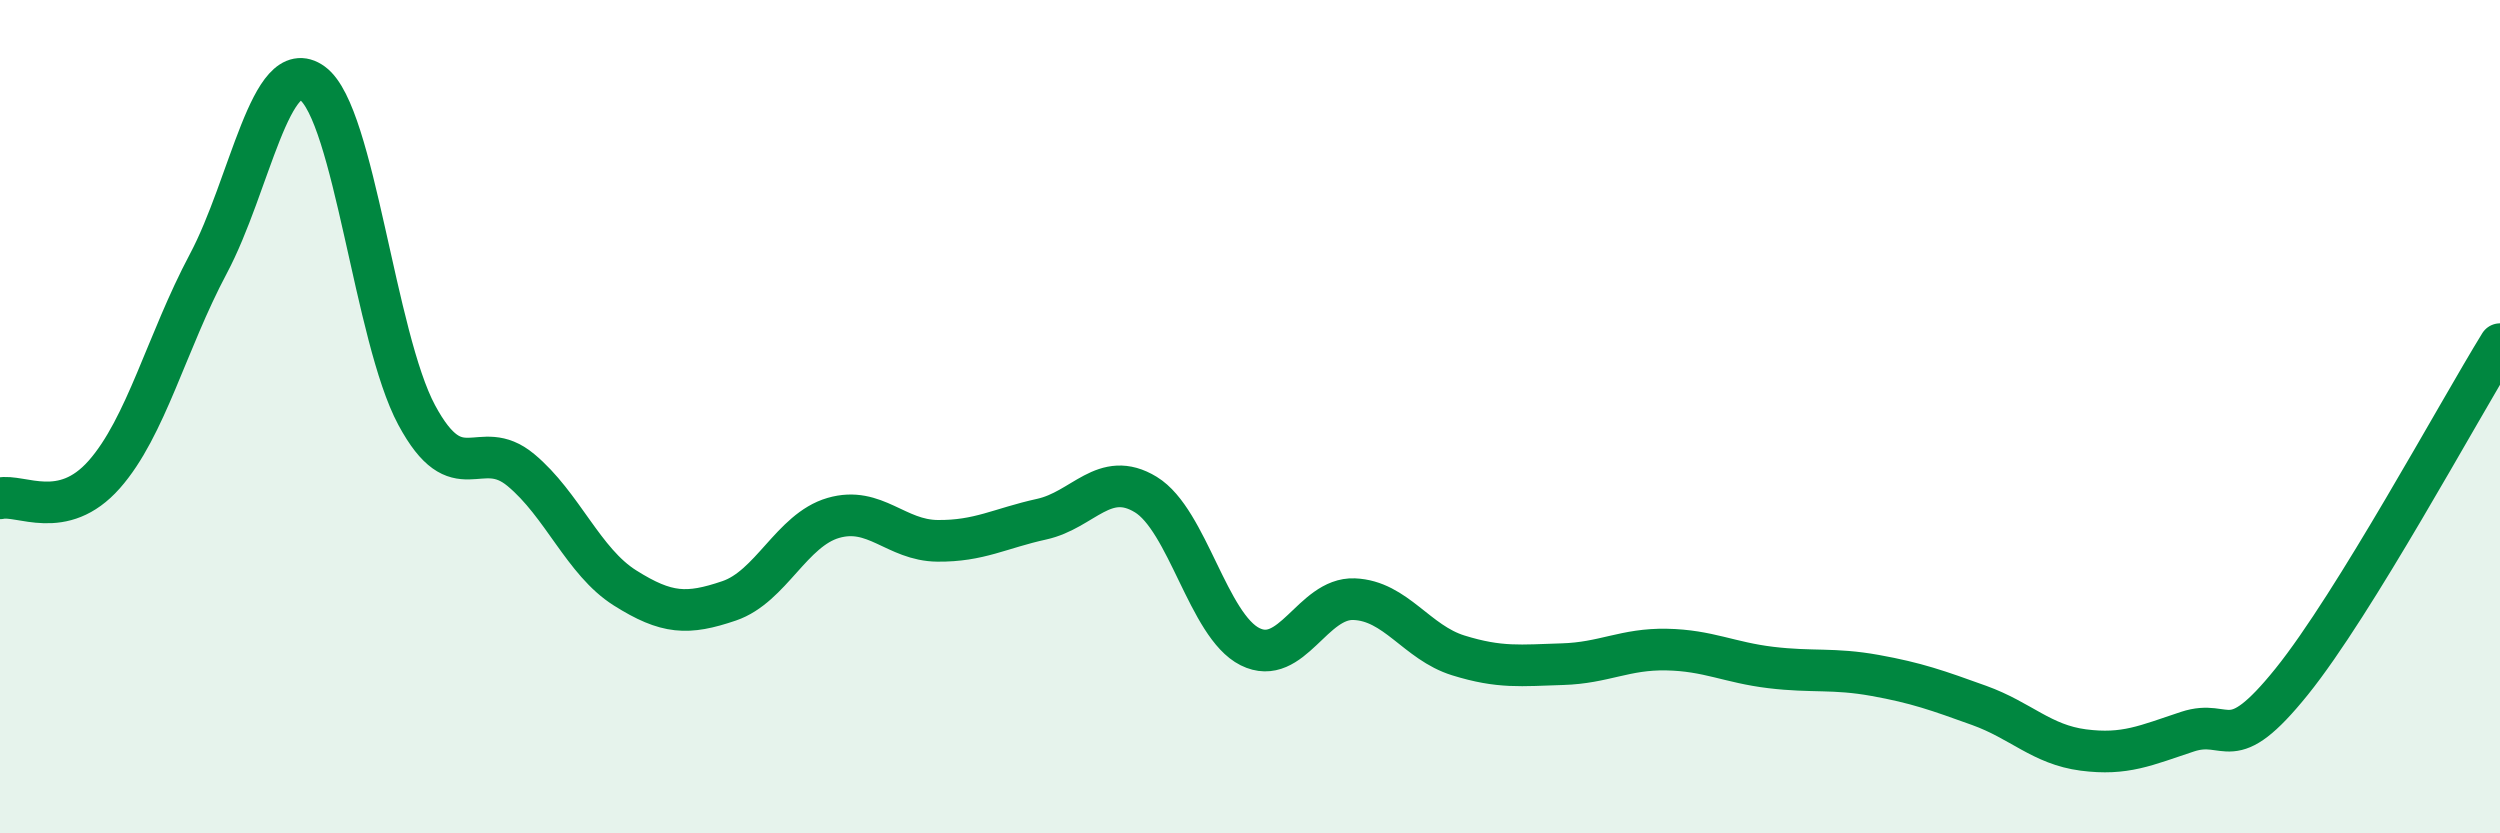
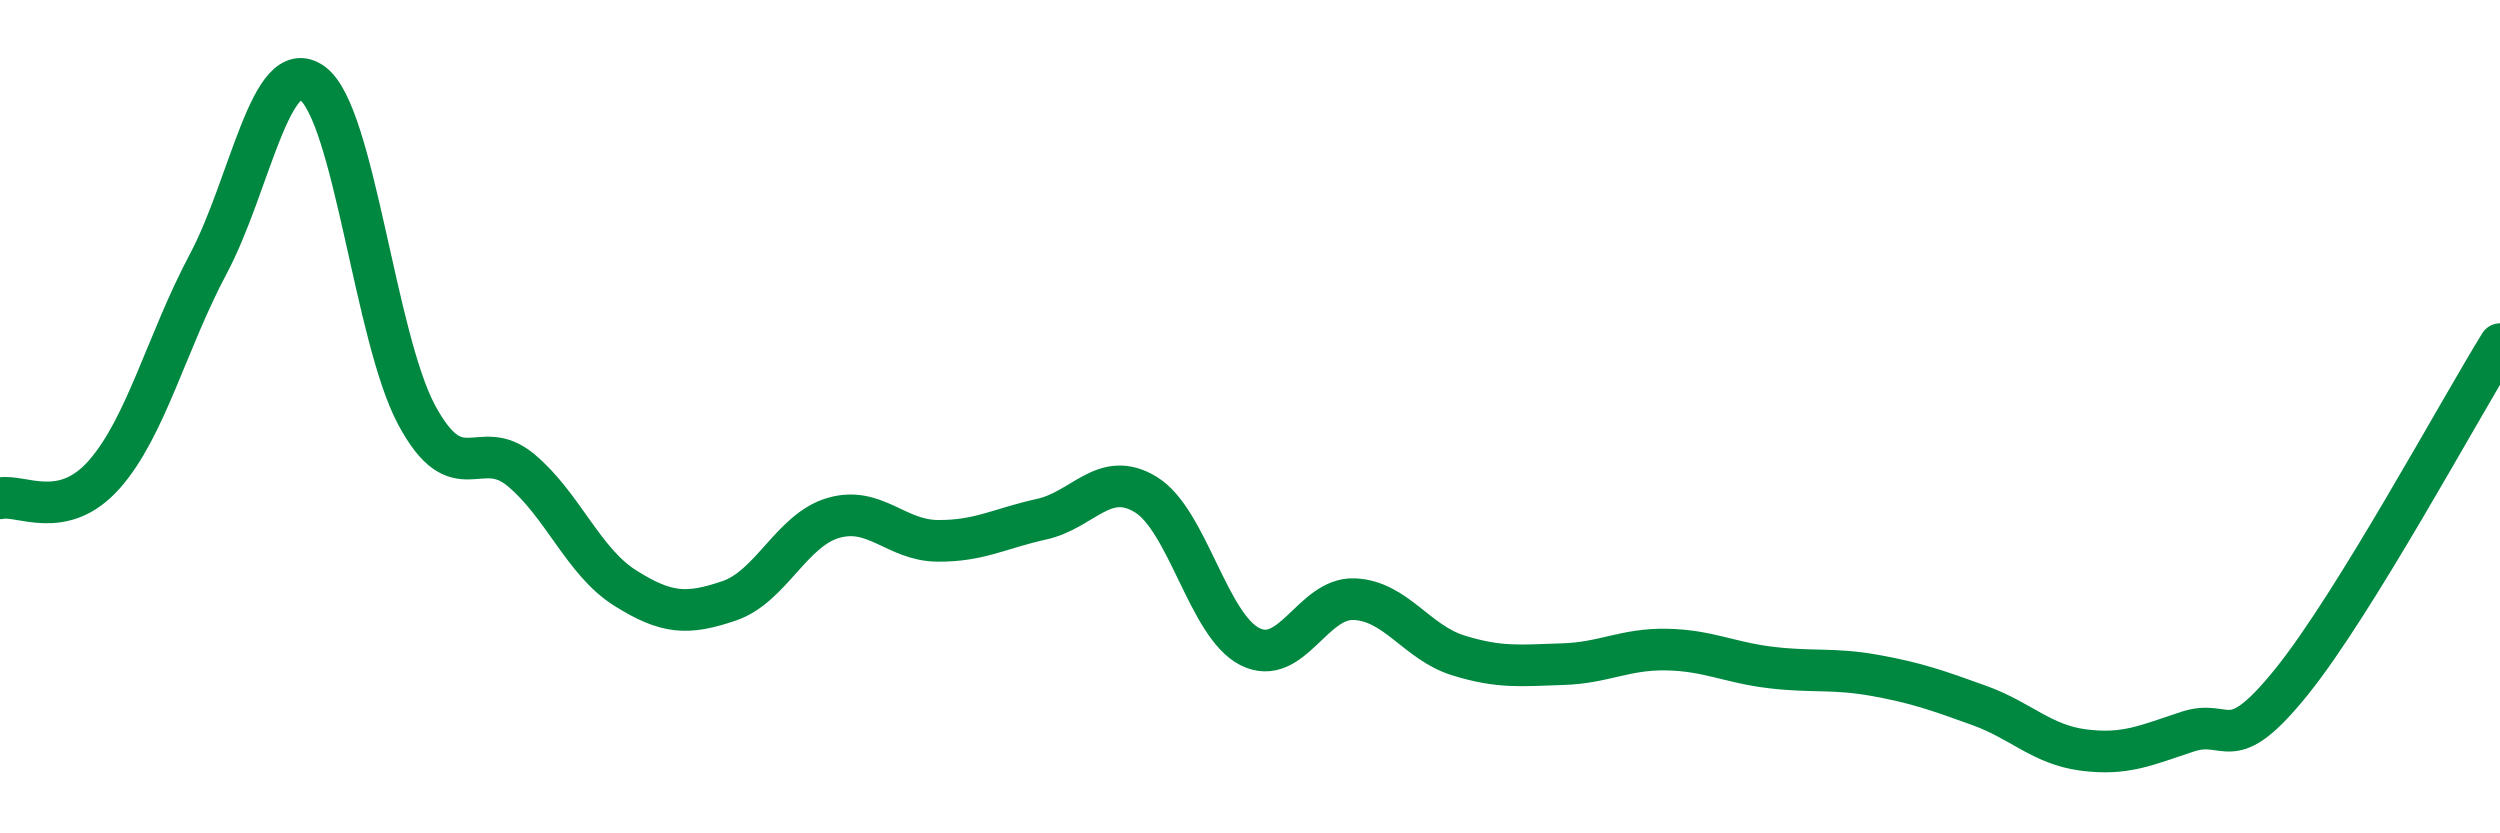
<svg xmlns="http://www.w3.org/2000/svg" width="60" height="20" viewBox="0 0 60 20">
-   <path d="M 0,11.96 C 0.5,11.85 1.5,12.52 2.5,11.39 C 3.5,10.26 4,8.21 5,6.33 C 6,4.45 6.5,1.27 7.5,2 C 8.5,2.73 9,8.1 10,9.96 C 11,11.82 11.5,10.45 12.5,11.28 C 13.5,12.11 14,13.48 15,14.11 C 16,14.74 16.5,14.76 17.5,14.42 C 18.5,14.08 19,12.72 20,12.43 C 21,12.14 21.5,12.97 22.5,12.98 C 23.5,12.99 24,12.68 25,12.46 C 26,12.24 26.5,11.26 27.5,11.87 C 28.5,12.48 29,15.02 30,15.52 C 31,16.02 31.5,14.34 32.5,14.38 C 33.5,14.42 34,15.42 35,15.73 C 36,16.04 36.5,15.97 37.5,15.94 C 38.5,15.91 39,15.57 40,15.59 C 41,15.61 41.5,15.9 42.5,16.02 C 43.5,16.14 44,16.03 45,16.21 C 46,16.39 46.5,16.57 47.5,16.93 C 48.5,17.29 49,17.87 50,18 C 51,18.13 51.5,17.89 52.5,17.56 C 53.5,17.23 53.5,18.22 55,16.36 C 56.5,14.5 59,9.88 60,8.26L60 20L0 20Z" fill="#008740" opacity="0.1" stroke-linecap="round" stroke-linejoin="round" />
  <path d="M 0,11.96 C 0.5,11.85 1.5,12.52 2.5,11.39 C 3.5,10.26 4,8.21 5,6.33 C 6,4.45 6.5,1.27 7.5,2 C 8.5,2.73 9,8.1 10,9.96 C 11,11.82 11.5,10.45 12.5,11.28 C 13.5,12.11 14,13.48 15,14.11 C 16,14.74 16.5,14.76 17.5,14.42 C 18.5,14.08 19,12.72 20,12.43 C 21,12.14 21.5,12.97 22.5,12.98 C 23.5,12.99 24,12.68 25,12.46 C 26,12.24 26.5,11.26 27.5,11.87 C 28.5,12.48 29,15.02 30,15.52 C 31,16.02 31.5,14.34 32.5,14.38 C 33.5,14.42 34,15.42 35,15.73 C 36,16.04 36.5,15.97 37.5,15.94 C 38.5,15.91 39,15.57 40,15.59 C 41,15.61 41.5,15.9 42.5,16.02 C 43.5,16.14 44,16.03 45,16.21 C 46,16.39 46.5,16.57 47.5,16.93 C 48.5,17.29 49,17.87 50,18 C 51,18.13 51.5,17.89 52.5,17.56 C 53.5,17.23 53.5,18.22 55,16.36 C 56.5,14.5 59,9.88 60,8.26" stroke="#008740" stroke-width="1" fill="none" stroke-linecap="round" stroke-linejoin="round" />
</svg>